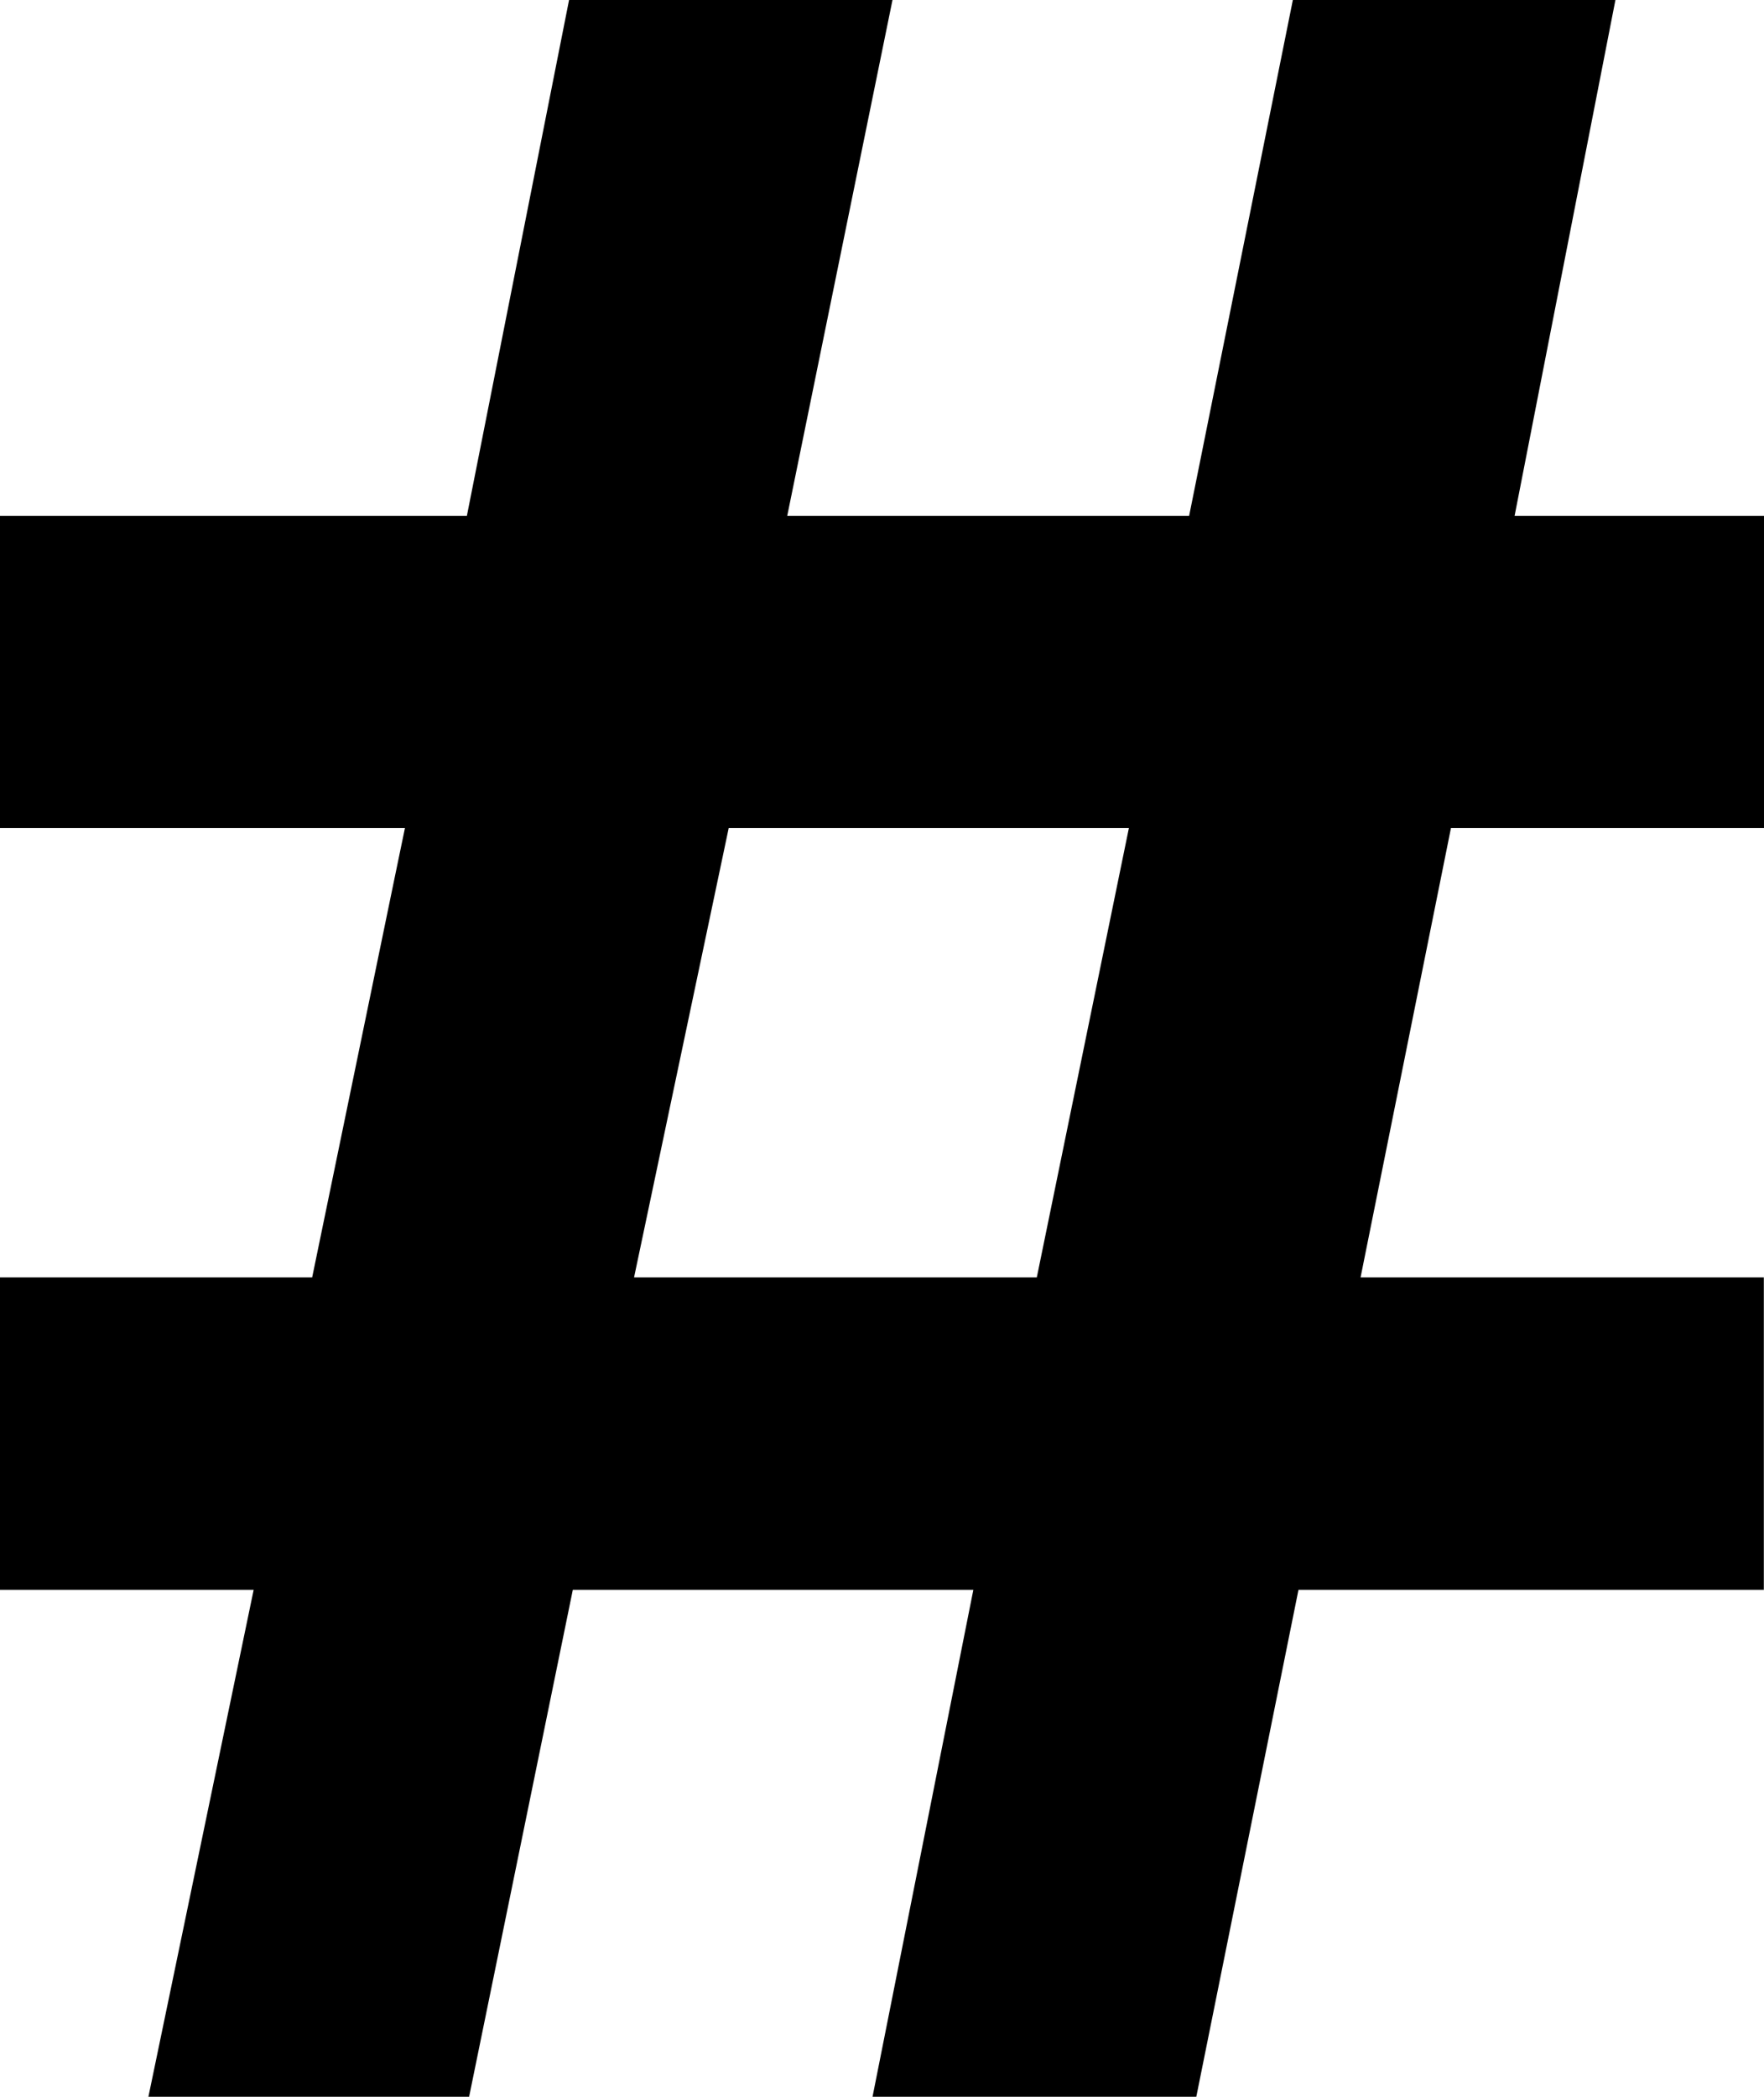
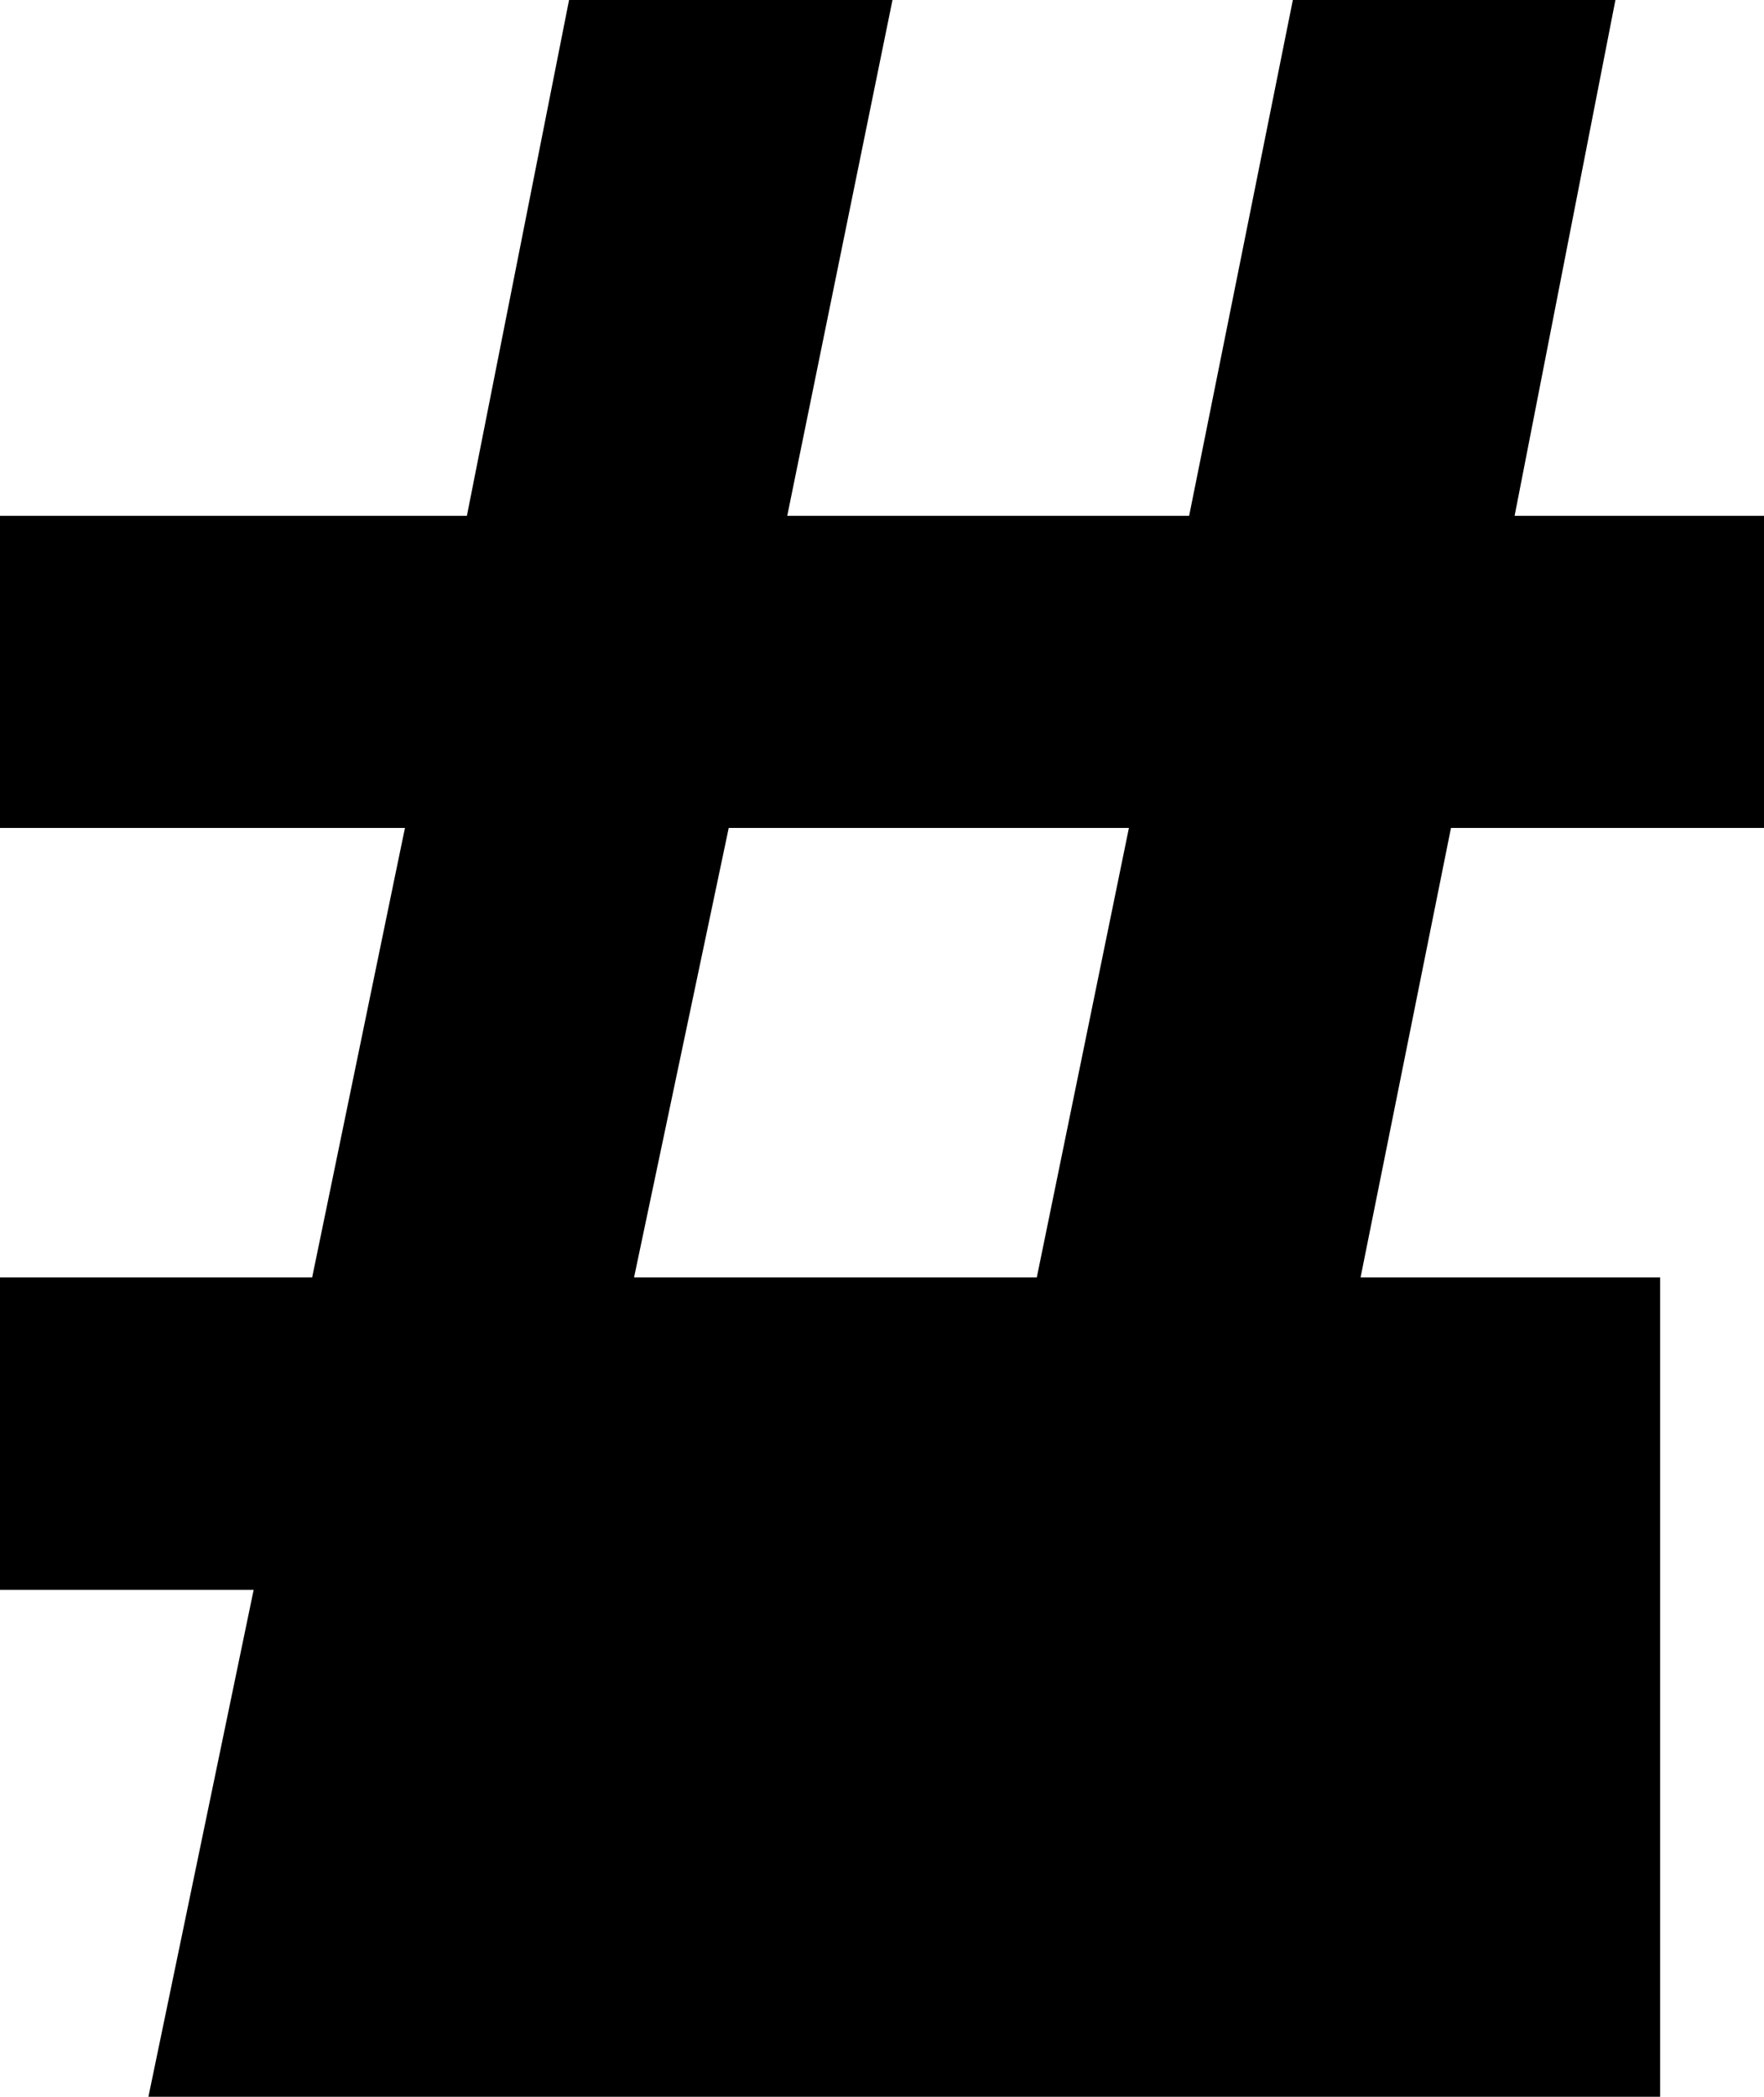
<svg xmlns="http://www.w3.org/2000/svg" version="1.1" id="Layer_1" x="0px" y="0px" viewBox="0 0 103.41 122.88" style="enable-background:new 0 0 103.41 122.88" xml:space="preserve">
  <g>
-     <path d="M23.12,51.51L18.3,74.86H0v18.31h14.87L8.7,122.88H27.5l6.08-29.71h23.48l-5.91,29.71h18.98l5.99-29.71h27.28V74.86H79.76 l5.3-26.34h18.35V30.23H88.79L94.7,0H75.79l-6.08,30.23H46.15L52.32,0H33.36l-5.99,30.23H0v18.29h23.74L23.12,51.51L23.12,51.51z M58.74,74.86H37.17l5.55-26.34h23.46l-5.4,26.34H58.74L58.74,74.86z" />
+     <path d="M23.12,51.51L18.3,74.86H0v18.31h14.87L8.7,122.88H27.5h23.48l-5.91,29.71h18.98l5.99-29.71h27.28V74.86H79.76 l5.3-26.34h18.35V30.23H88.79L94.7,0H75.79l-6.08,30.23H46.15L52.32,0H33.36l-5.99,30.23H0v18.29h23.74L23.12,51.51L23.12,51.51z M58.74,74.86H37.17l5.55-26.34h23.46l-5.4,26.34H58.74L58.74,74.86z" />
  </g>
</svg>